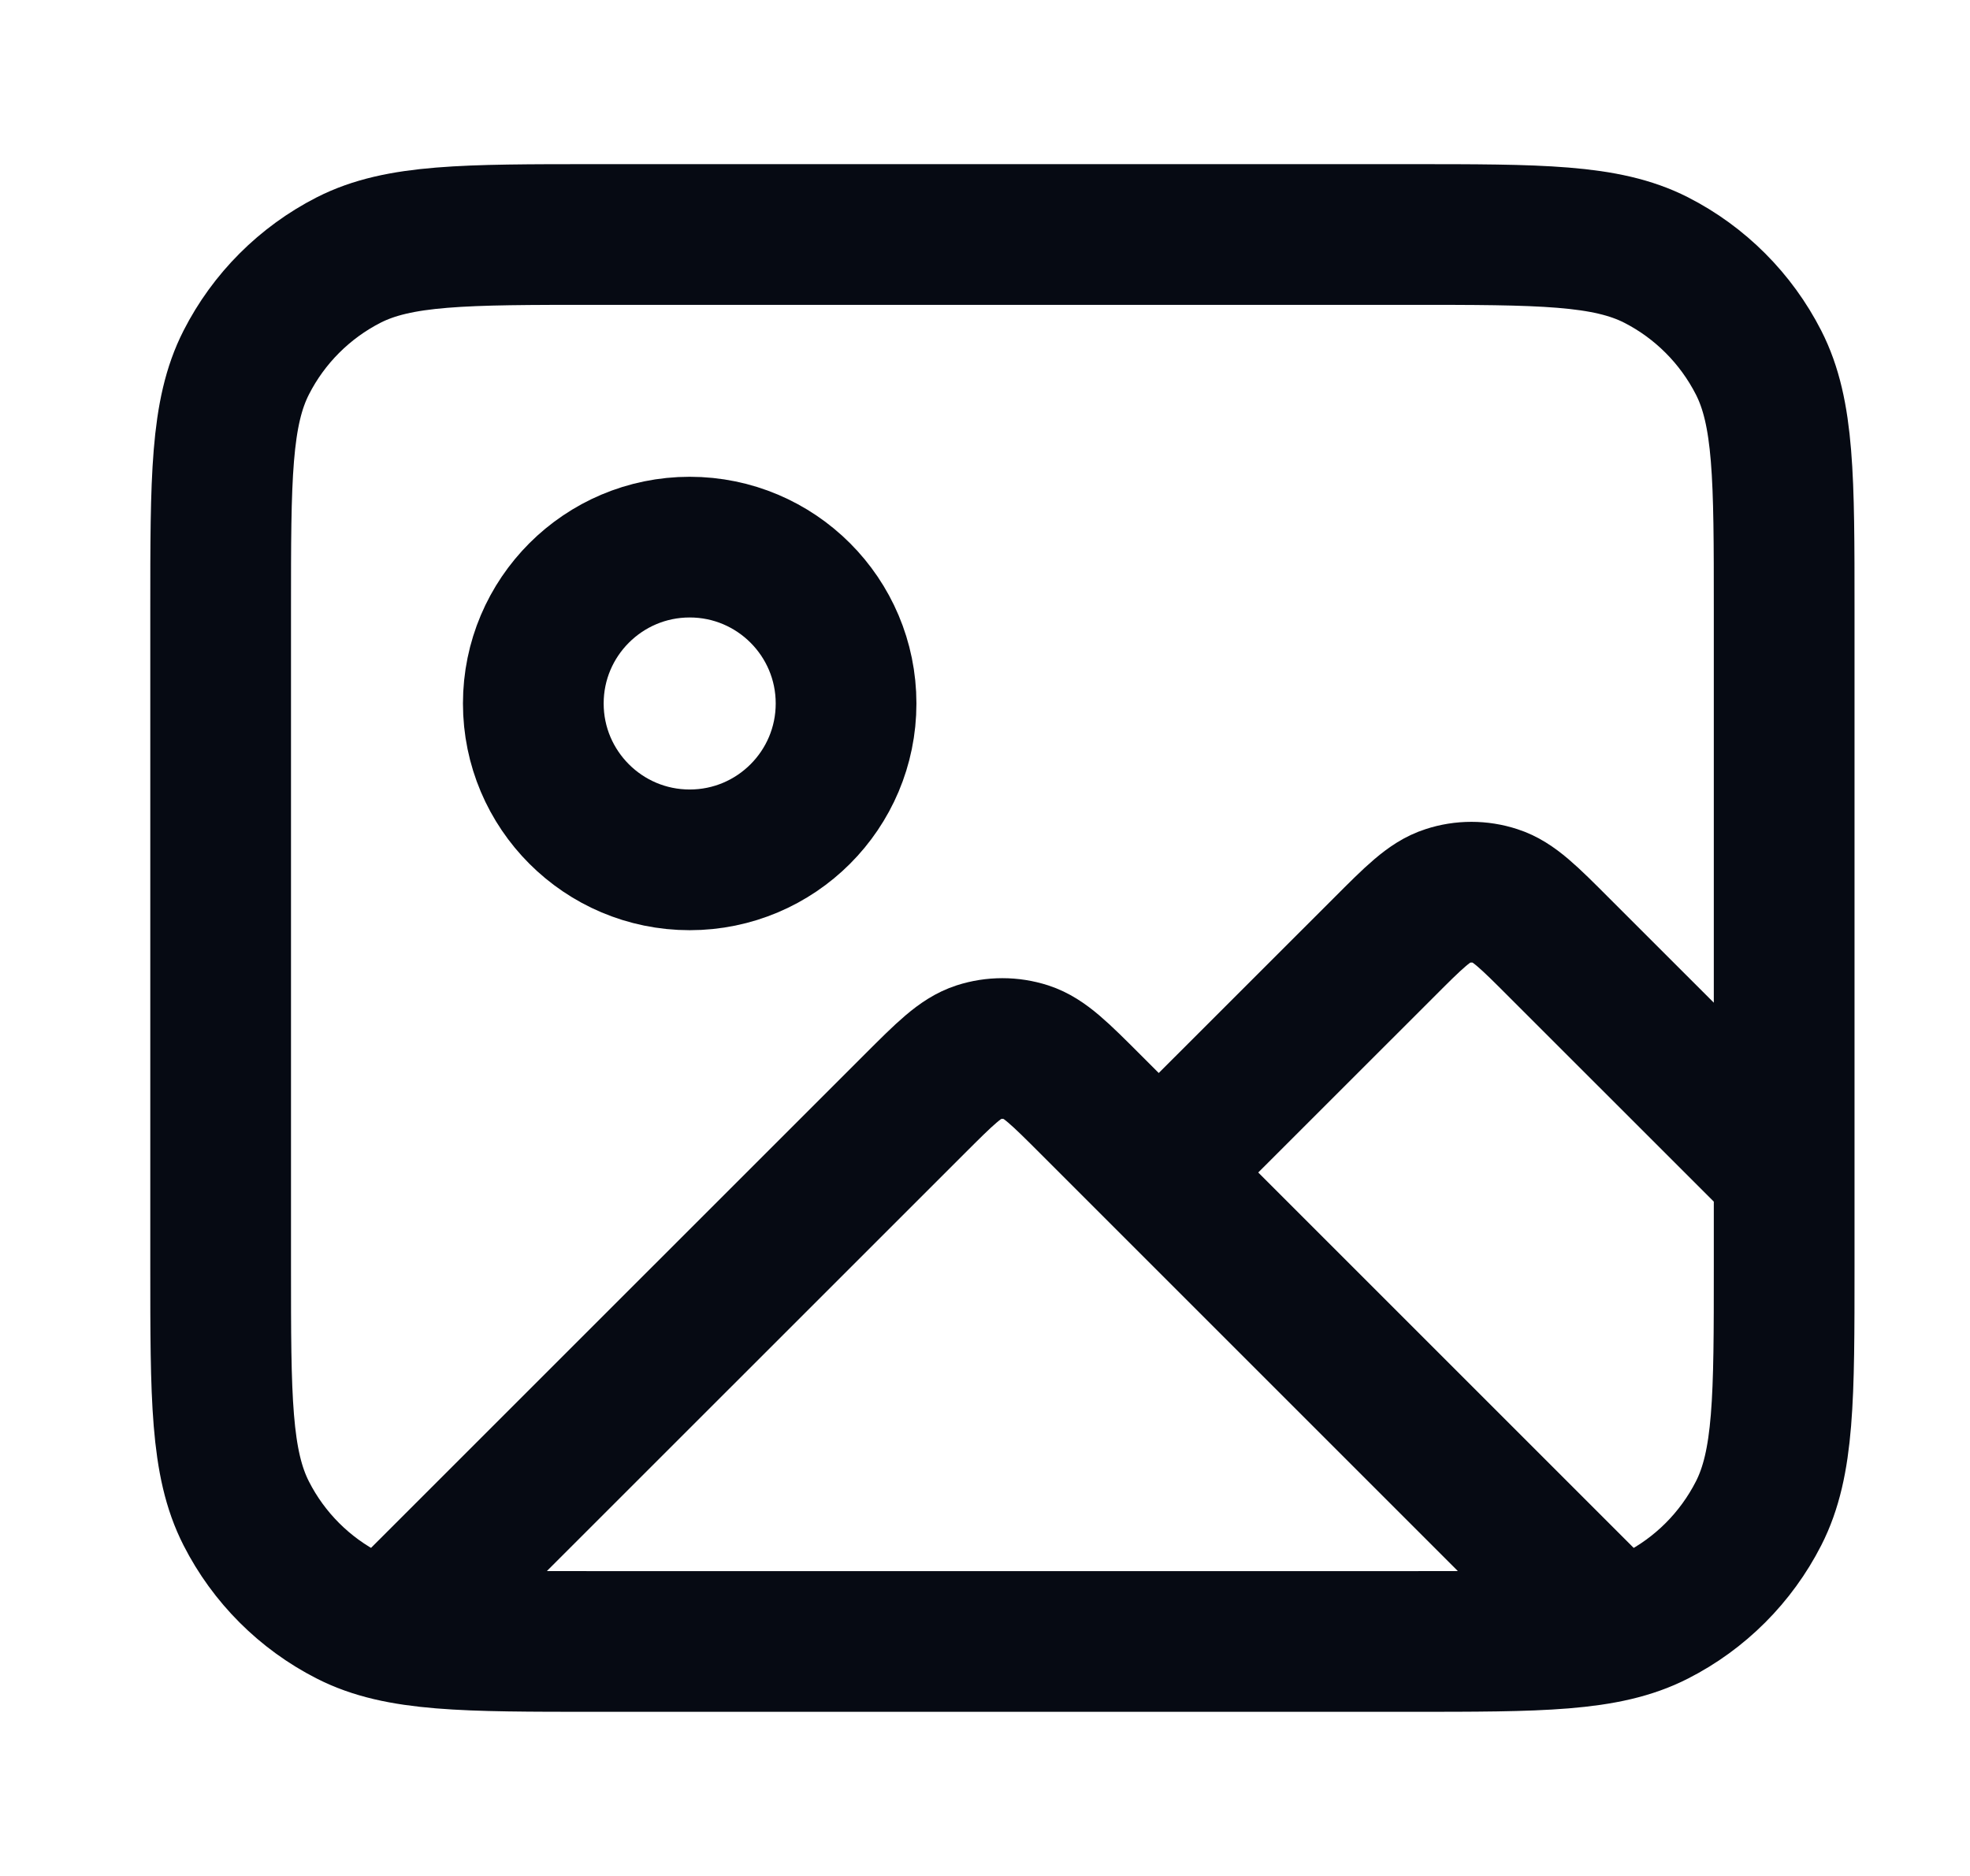
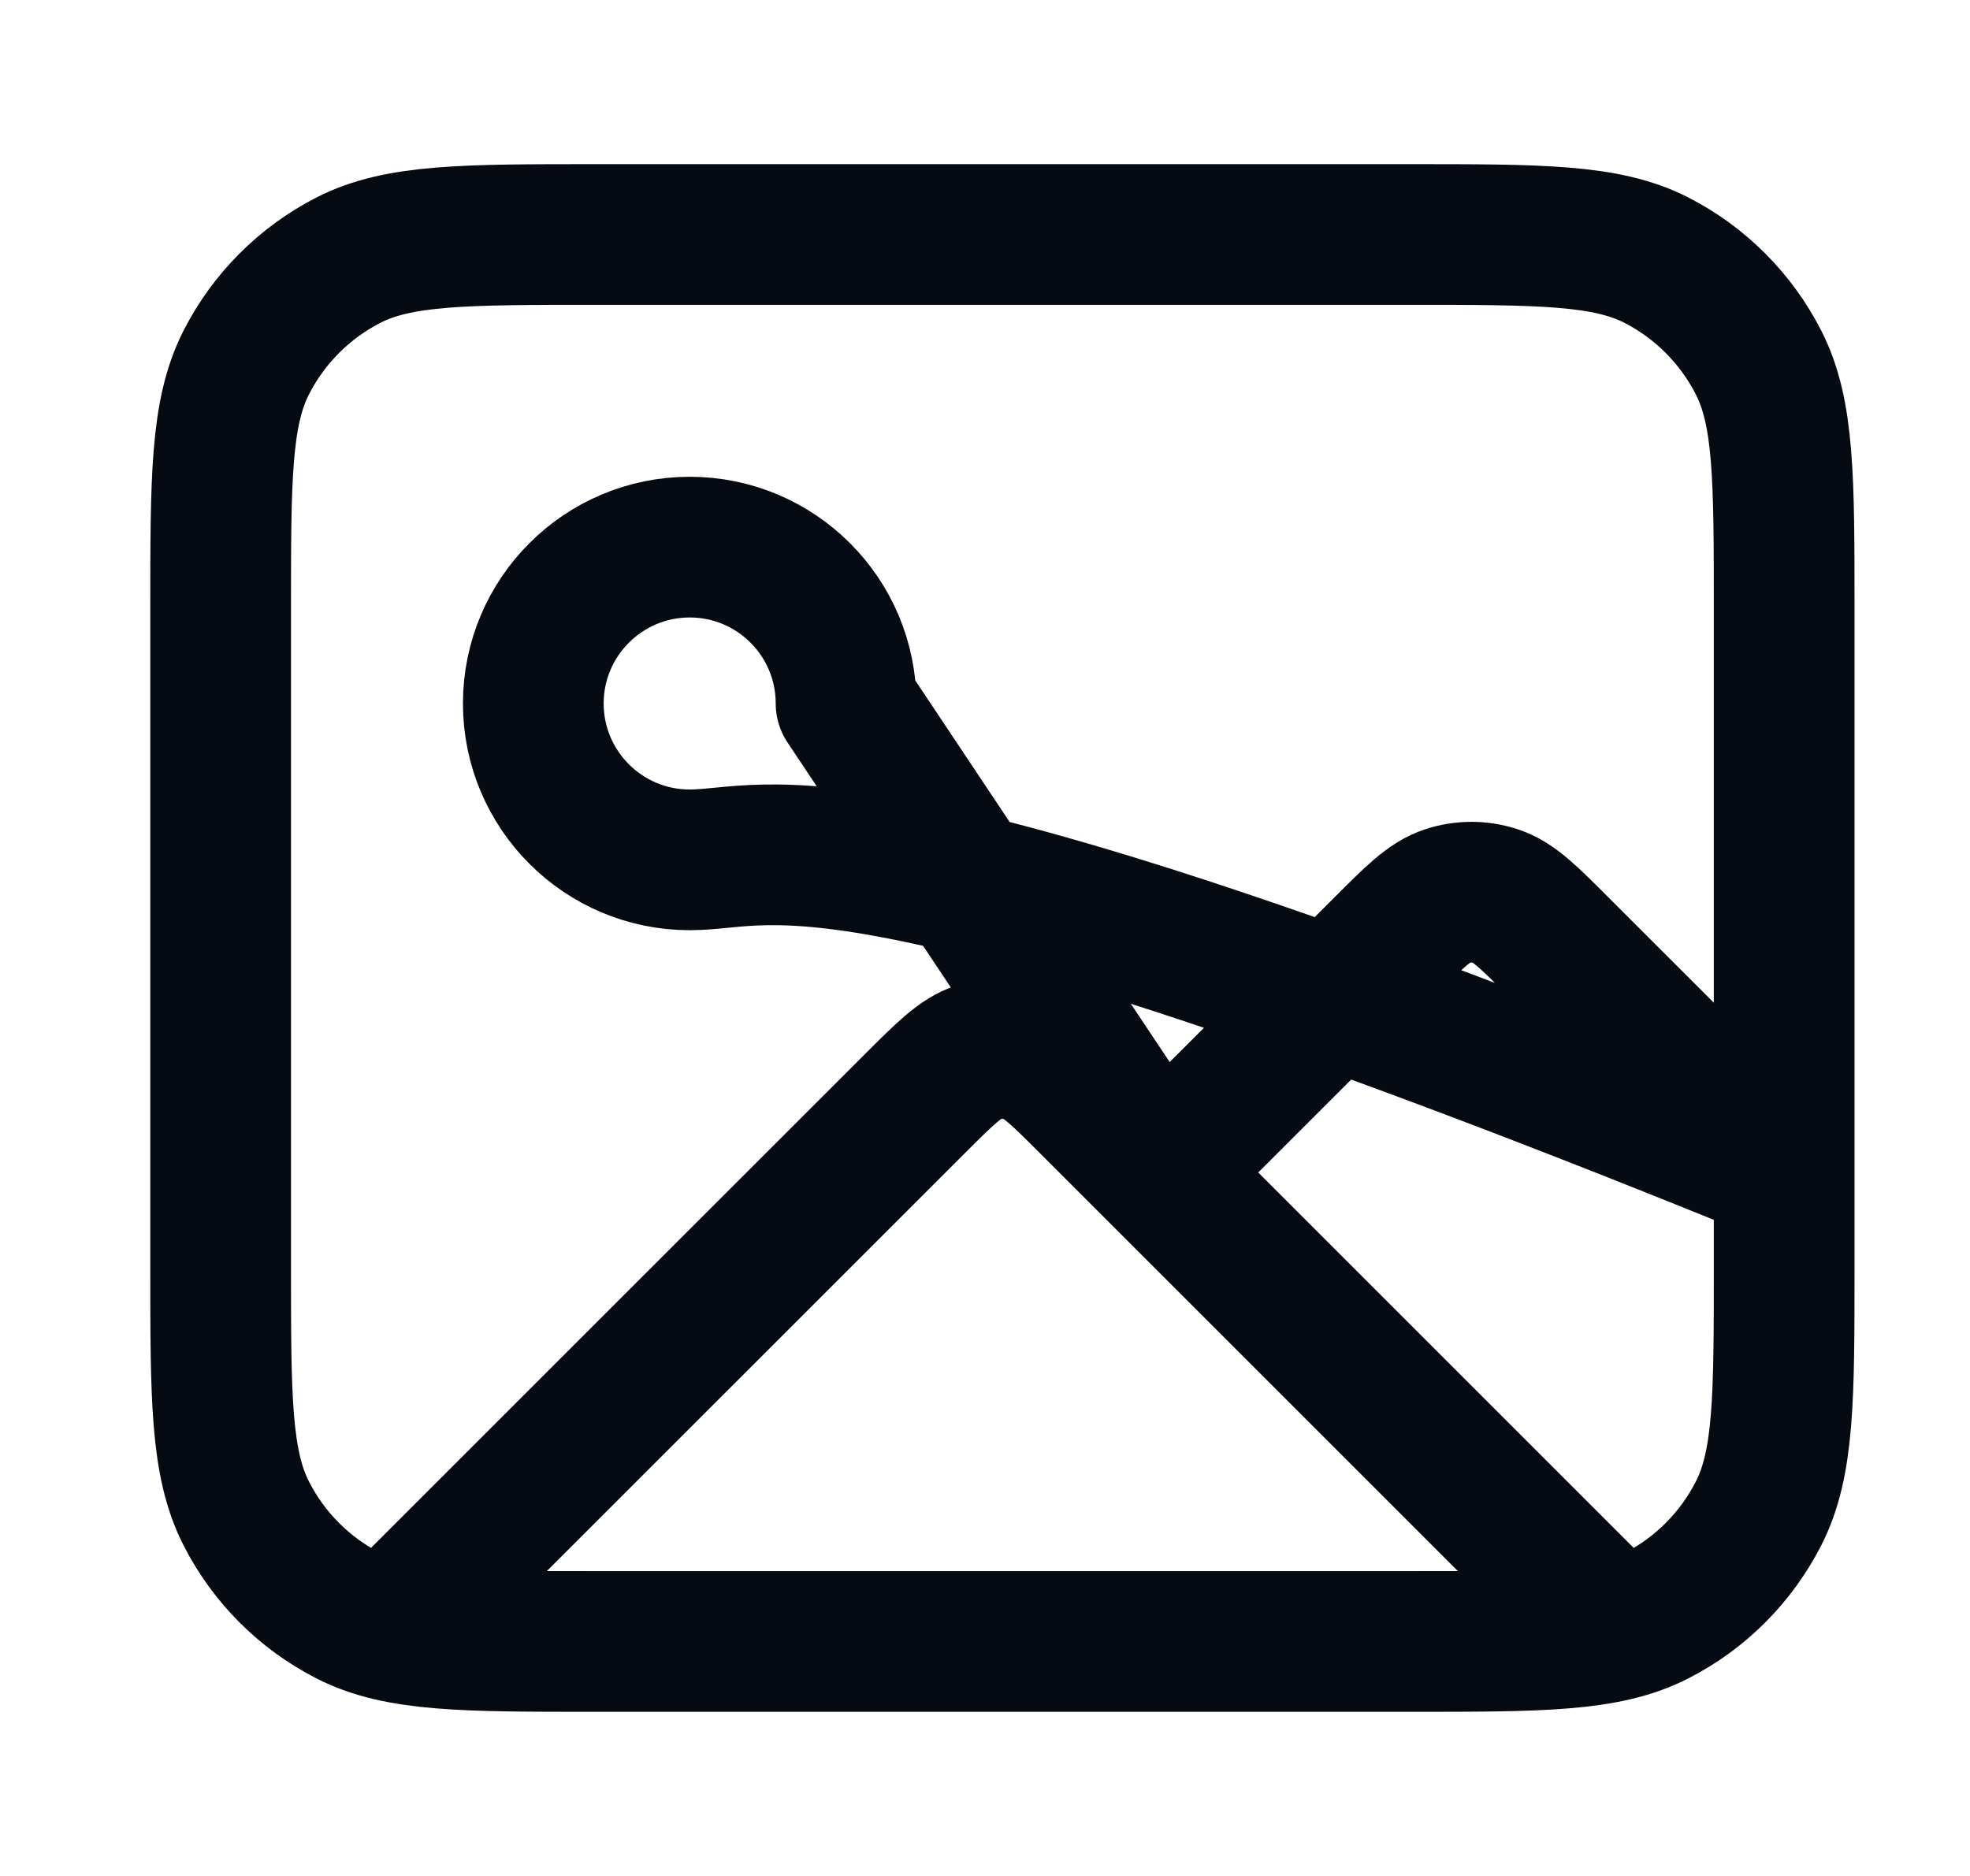
<svg xmlns="http://www.w3.org/2000/svg" width="21" height="20" viewBox="0 0 21 20" fill="none">
-   <path d="M4.245 17.273L9.743 11.776C10.073 11.446 10.238 11.281 10.428 11.219C10.595 11.165 10.775 11.165 10.943 11.219C11.133 11.281 11.298 11.446 11.628 11.776L17.089 17.237M12.352 12.5L14.743 10.11C15.073 9.779 15.238 9.614 15.428 9.553C15.595 9.498 15.775 9.498 15.943 9.553C16.133 9.614 16.298 9.779 16.628 10.11L19.019 12.5M9.019 7.5C9.019 8.42 8.273 9.167 7.352 9.167C6.432 9.167 5.685 8.42 5.685 7.5C5.685 6.58 6.432 5.833 7.352 5.833C8.273 5.833 9.019 6.58 9.019 7.5ZM6.352 17.5H15.019C16.419 17.5 17.119 17.5 17.654 17.227C18.124 16.988 18.506 16.605 18.746 16.135C19.019 15.6 19.019 14.9 19.019 13.5V6.5C19.019 5.1 19.019 4.4 18.746 3.865C18.506 3.395 18.124 3.012 17.654 2.772C17.119 2.5 16.419 2.5 15.019 2.5H6.352C4.952 2.5 4.252 2.5 3.717 2.772C3.247 3.012 2.864 3.395 2.625 3.865C2.352 4.4 2.352 5.1 2.352 6.5V13.5C2.352 14.9 2.352 15.6 2.625 16.135C2.864 16.605 3.247 16.988 3.717 17.227C4.252 17.5 4.952 17.5 6.352 17.5Z" stroke="#060A13" stroke-width="1.5" stroke-linecap="round" stroke-linejoin="round" />
+   <path d="M4.245 17.273L9.743 11.776C10.073 11.446 10.238 11.281 10.428 11.219C10.595 11.165 10.775 11.165 10.943 11.219C11.133 11.281 11.298 11.446 11.628 11.776L17.089 17.237M12.352 12.5L14.743 10.11C15.073 9.779 15.238 9.614 15.428 9.553C15.595 9.498 15.775 9.498 15.943 9.553C16.133 9.614 16.298 9.779 16.628 10.11L19.019 12.5C9.019 8.42 8.273 9.167 7.352 9.167C6.432 9.167 5.685 8.42 5.685 7.5C5.685 6.58 6.432 5.833 7.352 5.833C8.273 5.833 9.019 6.58 9.019 7.5ZM6.352 17.5H15.019C16.419 17.5 17.119 17.5 17.654 17.227C18.124 16.988 18.506 16.605 18.746 16.135C19.019 15.6 19.019 14.9 19.019 13.5V6.5C19.019 5.1 19.019 4.4 18.746 3.865C18.506 3.395 18.124 3.012 17.654 2.772C17.119 2.5 16.419 2.5 15.019 2.5H6.352C4.952 2.5 4.252 2.5 3.717 2.772C3.247 3.012 2.864 3.395 2.625 3.865C2.352 4.4 2.352 5.1 2.352 6.5V13.5C2.352 14.9 2.352 15.6 2.625 16.135C2.864 16.605 3.247 16.988 3.717 17.227C4.252 17.5 4.952 17.5 6.352 17.5Z" stroke="#060A13" stroke-width="1.5" stroke-linecap="round" stroke-linejoin="round" />
</svg>